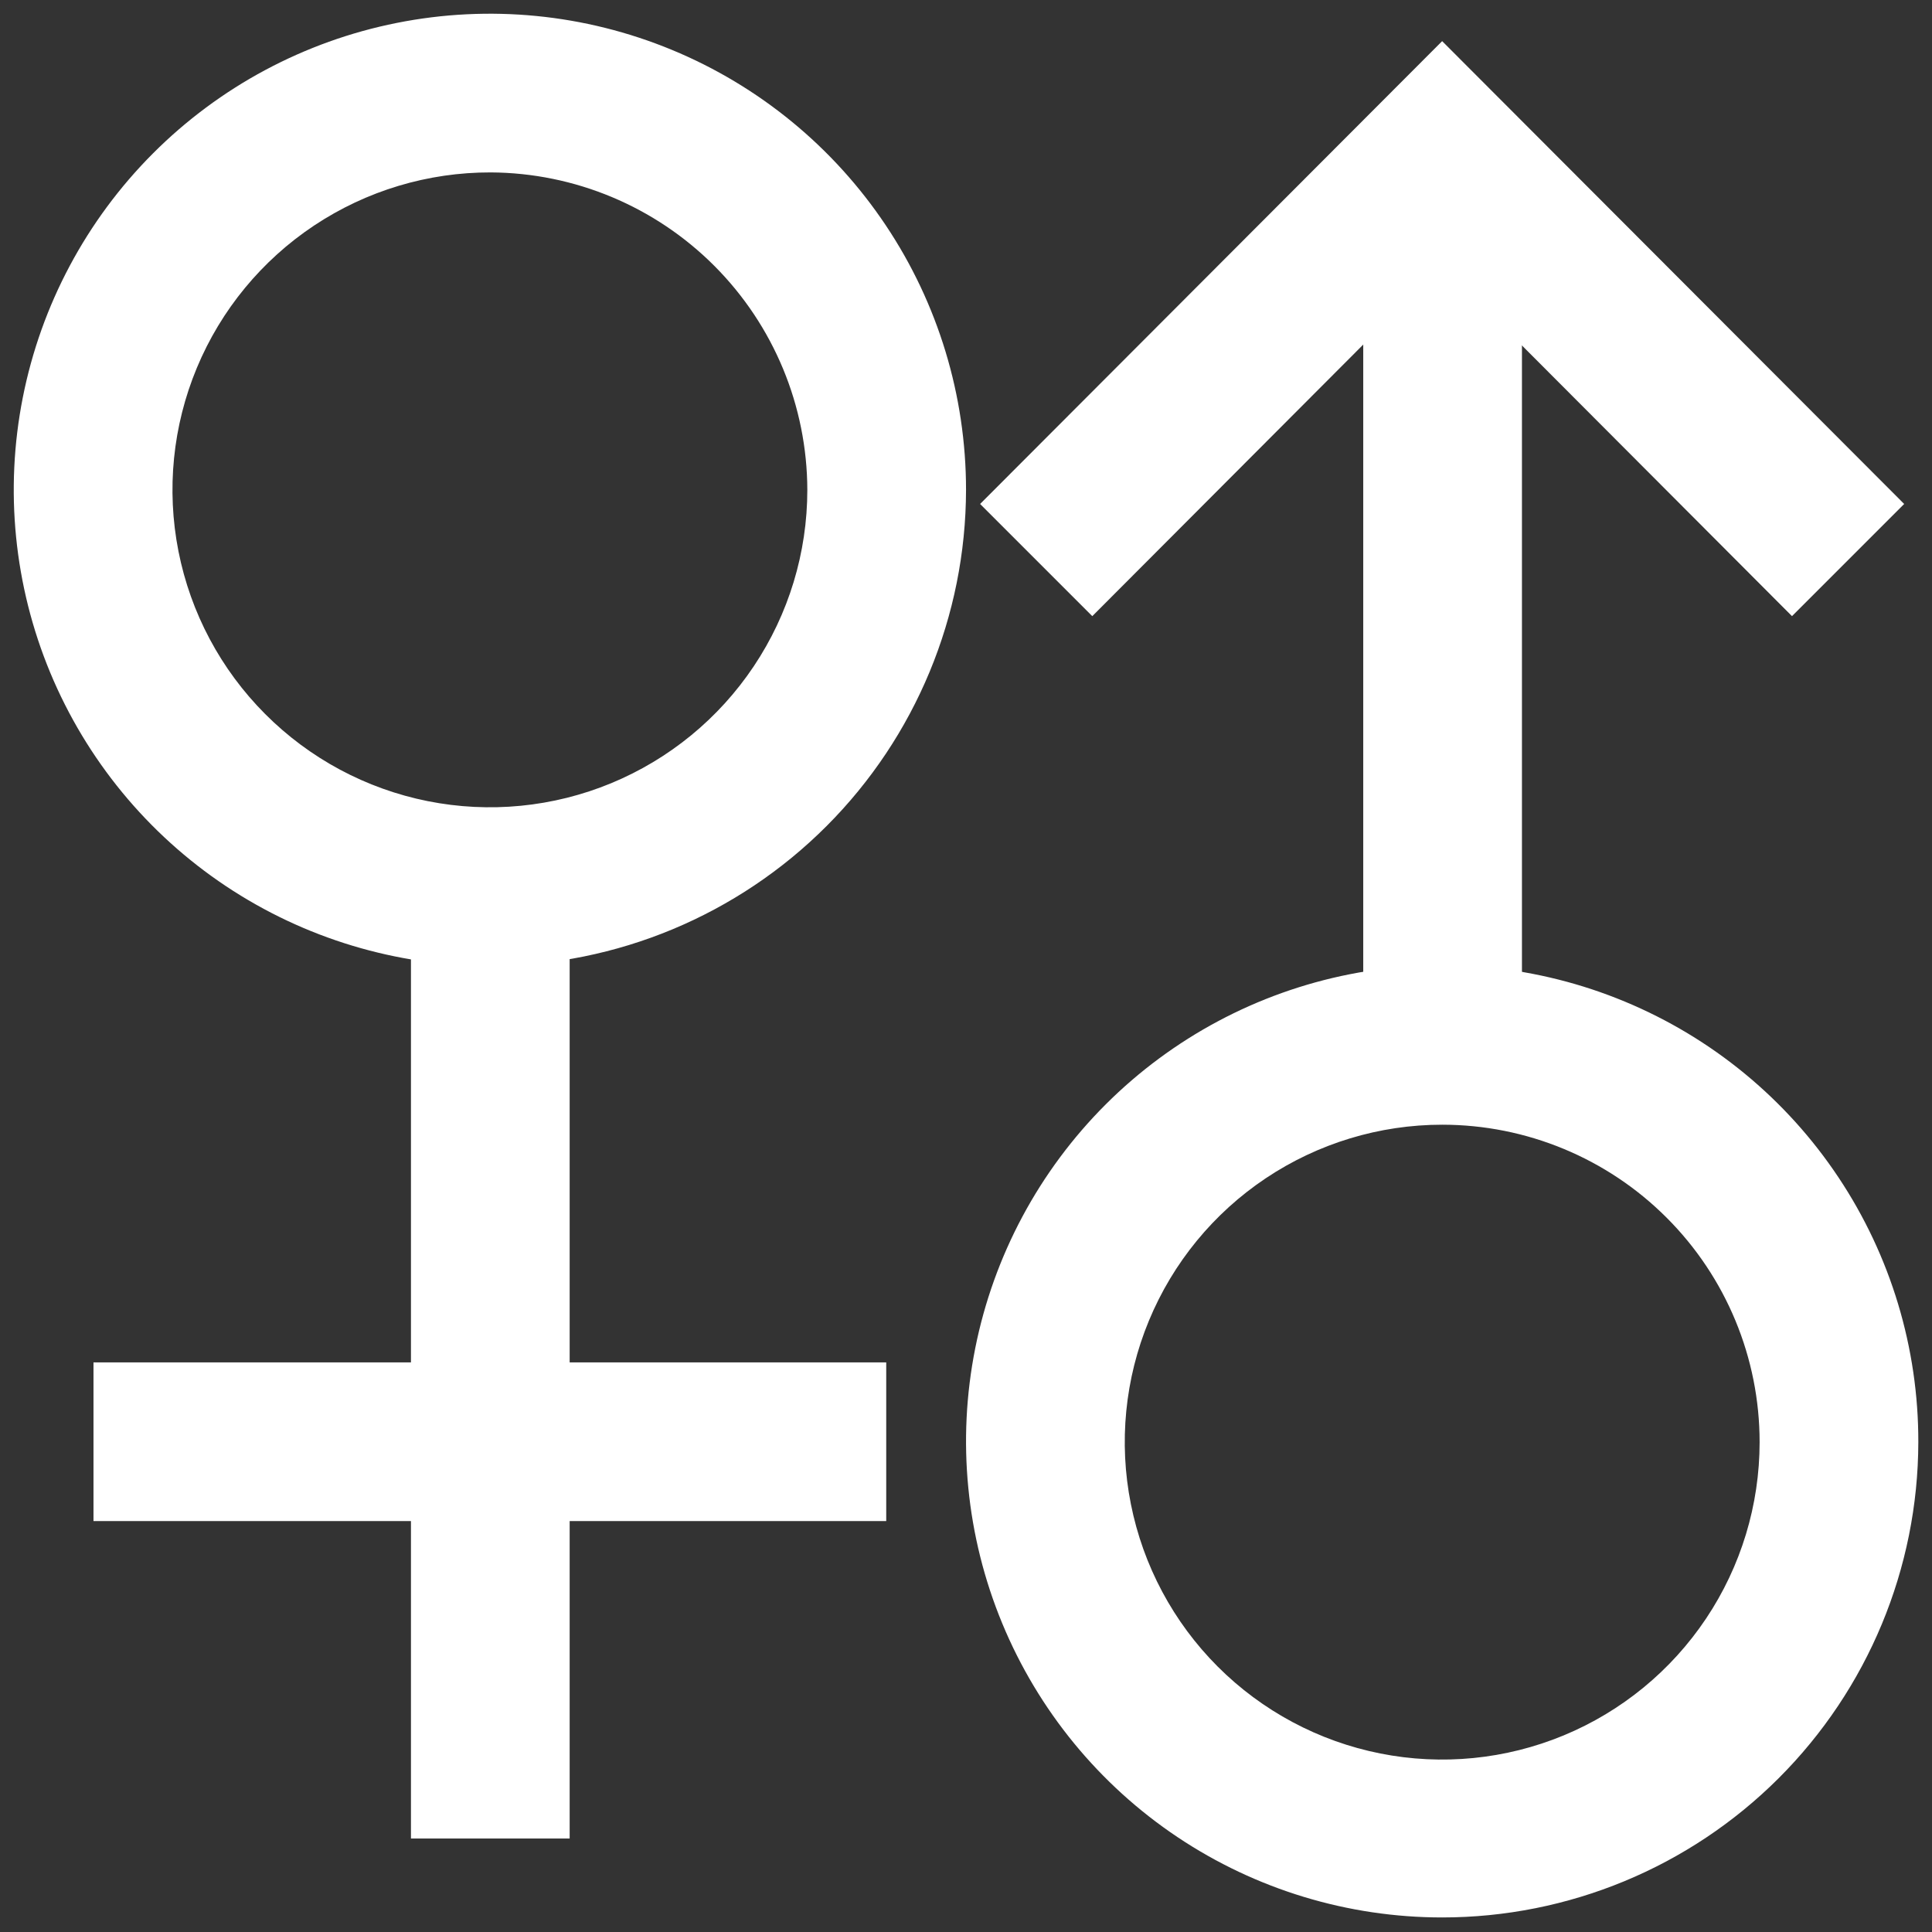
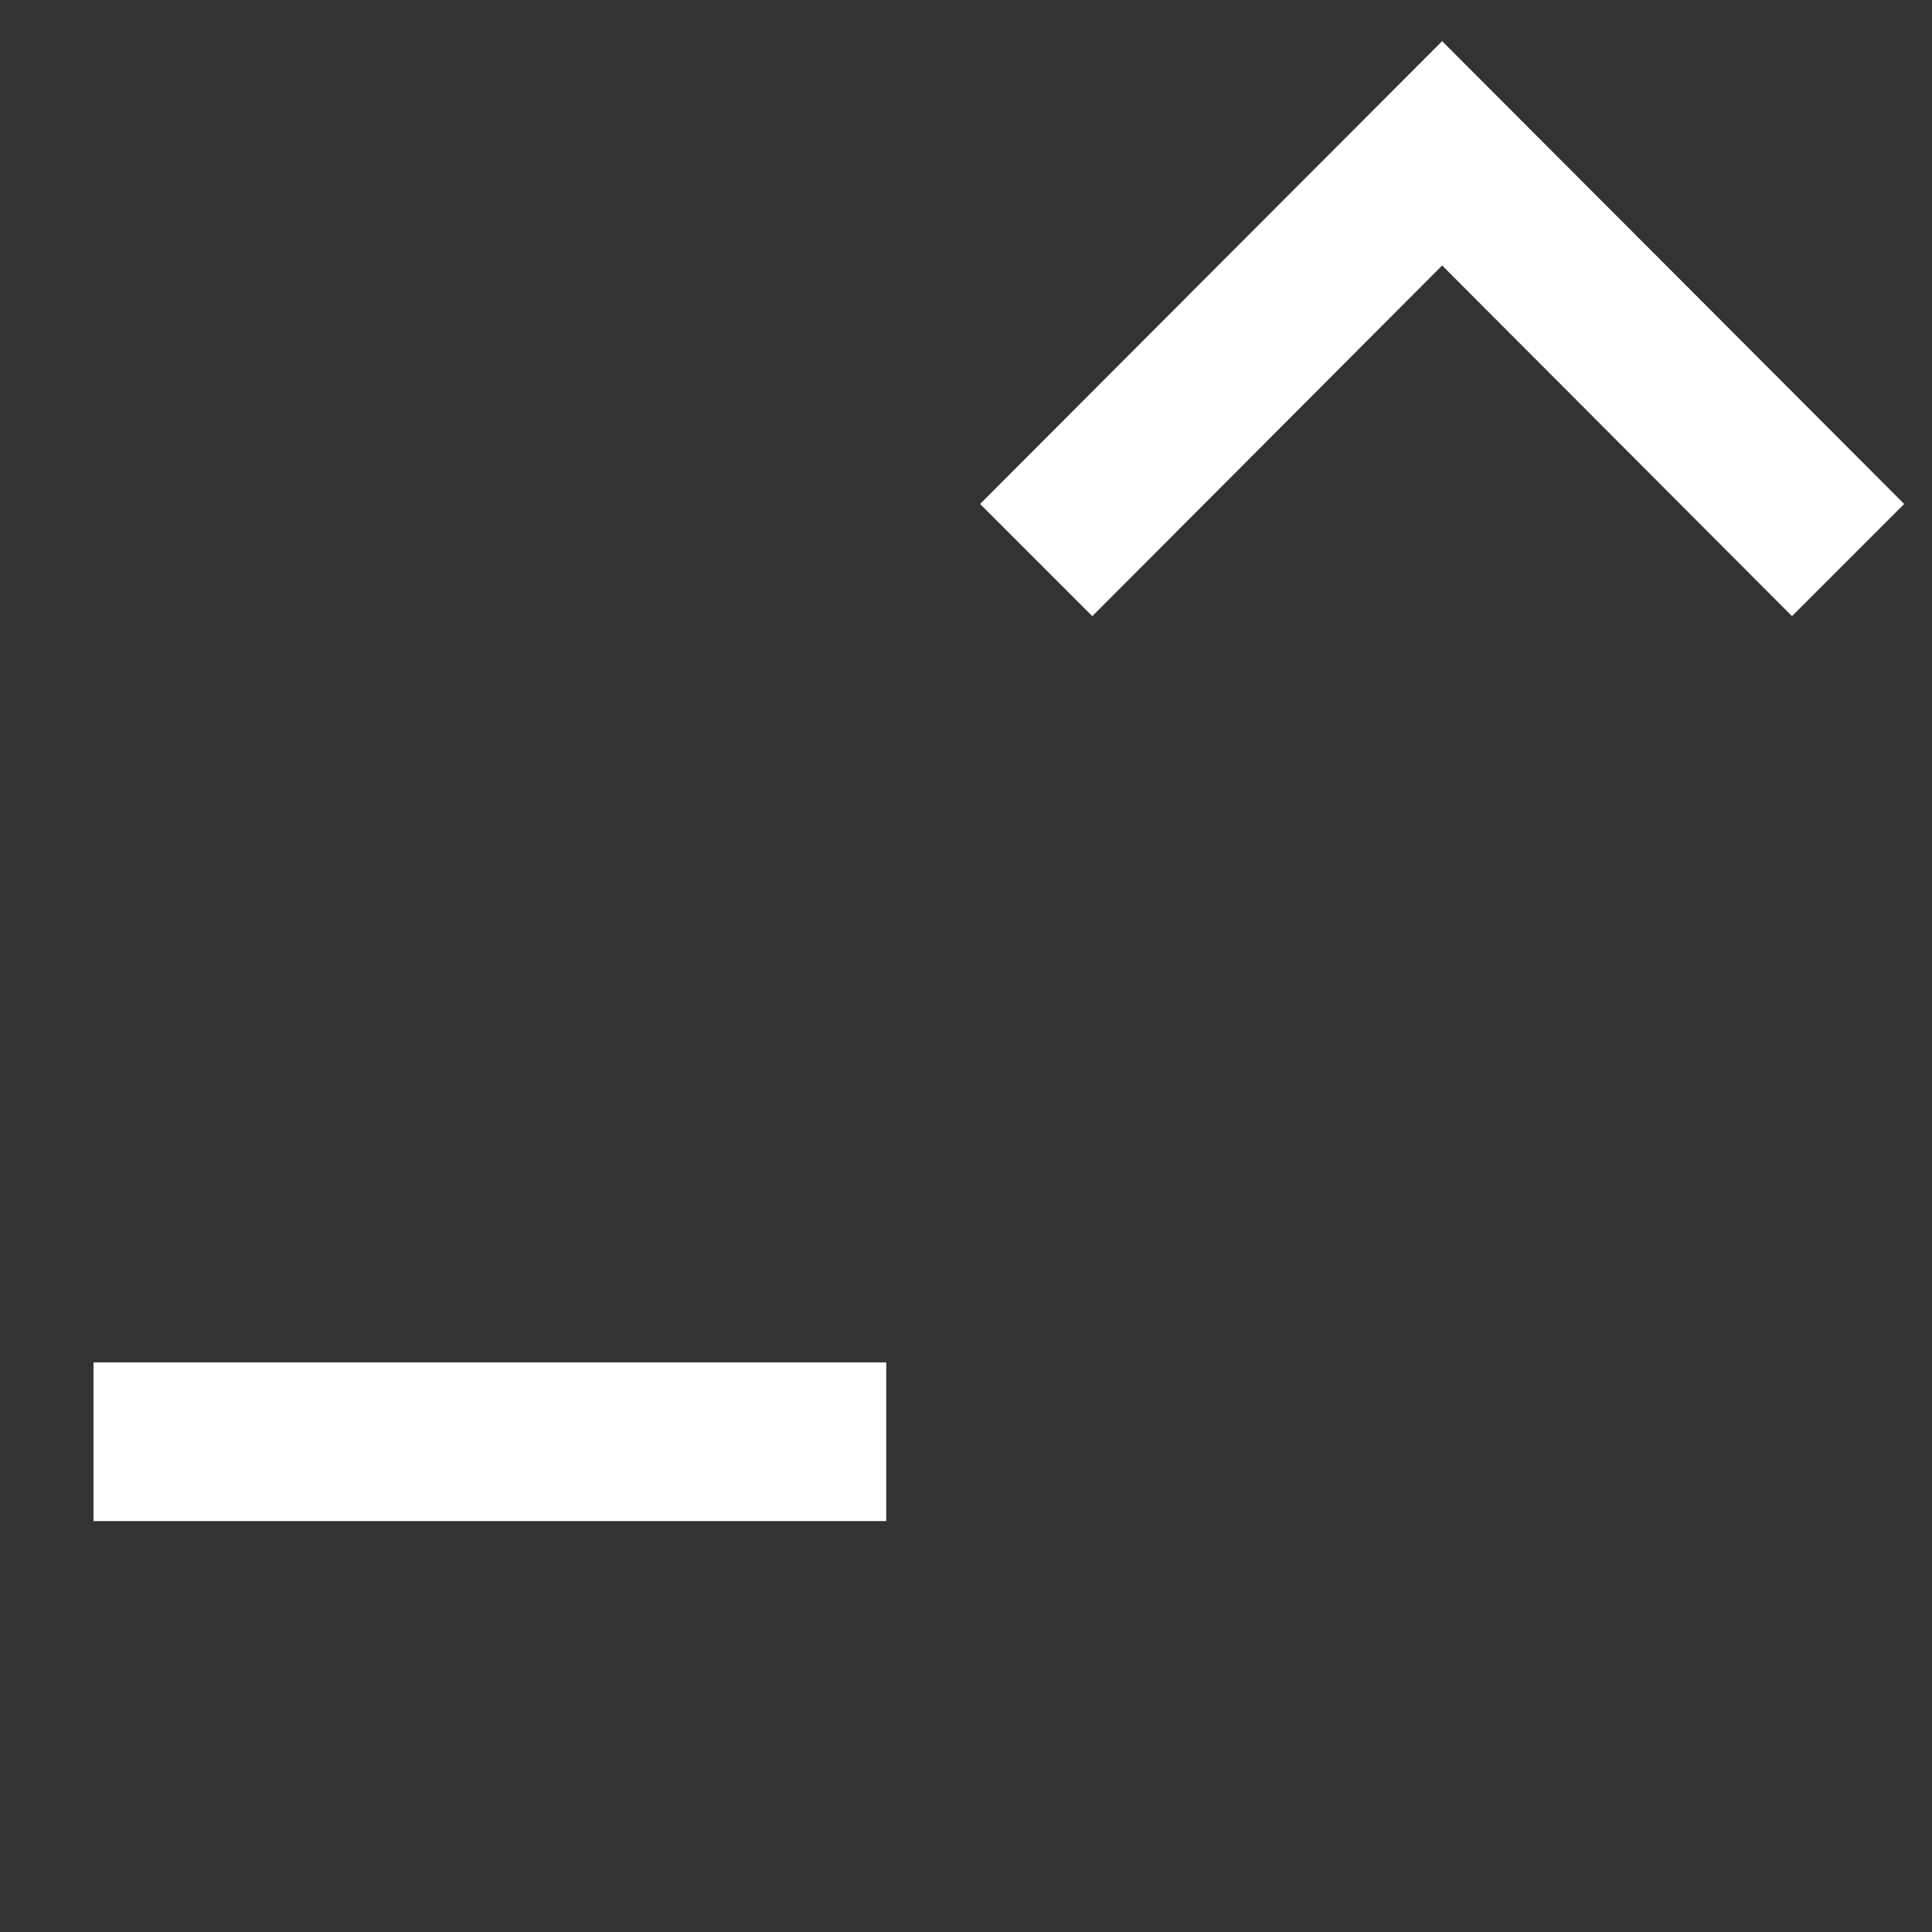
<svg xmlns="http://www.w3.org/2000/svg" width="62" height="62" viewBox="0 0 62 62" fill="none">
  <rect x="0" y="0" width="62" height="62" fill="#333333" stroke="none" />
-   <path d="M15.748 31C12.725 31.005 9.768 30.113 7.252 28.438C4.735 26.762 2.773 24.377 1.612 21.586C0.452 18.794 0.145 15.721 0.732 12.755C1.318 9.79 2.772 7.064 4.907 4.925C7.043 2.785 9.766 1.327 12.731 0.736C15.695 0.144 18.769 0.445 21.563 1.601C24.356 2.756 26.744 4.715 28.424 7.228C30.105 9.741 31.001 12.697 31.001 15.72C30.994 19.766 29.386 23.644 26.528 26.507C23.669 29.371 19.794 30.986 15.748 31ZM15.748 5.533C13.732 5.528 11.76 6.121 10.081 7.237C8.403 8.353 7.093 9.942 6.318 11.803C5.543 13.664 5.337 15.713 5.727 17.691C6.117 19.669 7.085 21.486 8.509 22.913C9.932 24.341 11.748 25.314 13.724 25.709C15.701 26.104 17.751 25.904 19.613 25.134C21.476 24.363 23.069 23.058 24.189 21.382C25.31 19.706 25.908 17.736 25.908 15.72C25.901 13.025 24.829 10.442 22.926 8.534C21.023 6.626 18.443 5.547 15.748 5.533ZM46.281 61.533C43.258 61.533 40.303 60.636 37.789 58.956C35.276 57.276 33.318 54.888 32.162 52.094C31.006 49.301 30.705 46.227 31.297 43.263C31.889 40.298 33.347 37.575 35.486 35.439C37.626 33.303 40.351 31.85 43.317 31.264C46.283 30.677 49.356 30.983 52.147 32.144C54.939 33.305 57.324 35.267 58.999 37.784C60.675 40.3 61.567 43.257 61.561 46.28C61.554 50.328 59.941 54.208 57.077 57.067C54.212 59.927 50.329 61.533 46.281 61.533ZM46.281 36.093C44.267 36.093 42.297 36.691 40.622 37.81C38.947 38.929 37.641 40.52 36.87 42.382C36.099 44.243 35.897 46.291 36.291 48.267C36.684 50.243 37.654 52.058 39.078 53.483C40.503 54.908 42.318 55.878 44.294 56.271C46.27 56.664 48.318 56.462 50.18 55.691C52.041 54.92 53.632 53.614 54.751 51.939C55.871 50.264 56.468 48.295 56.468 46.28C56.468 43.578 55.395 40.987 53.484 39.077C51.574 37.166 48.983 36.093 46.281 36.093Z" fill="white" />
-   <path d="M43.748 8.093H48.841V33.56H43.748V8.093ZM13.188 28.467H18.281V59H13.188V28.467Z" fill="white" />
  <path d="M35.053 19.773L31.453 16.173L46.28 1.32L61.107 16.173L57.507 19.773L46.28 8.52L35.053 19.773ZM3 43.72H28.44V48.813H3V43.72Z" fill="white" />
</svg>